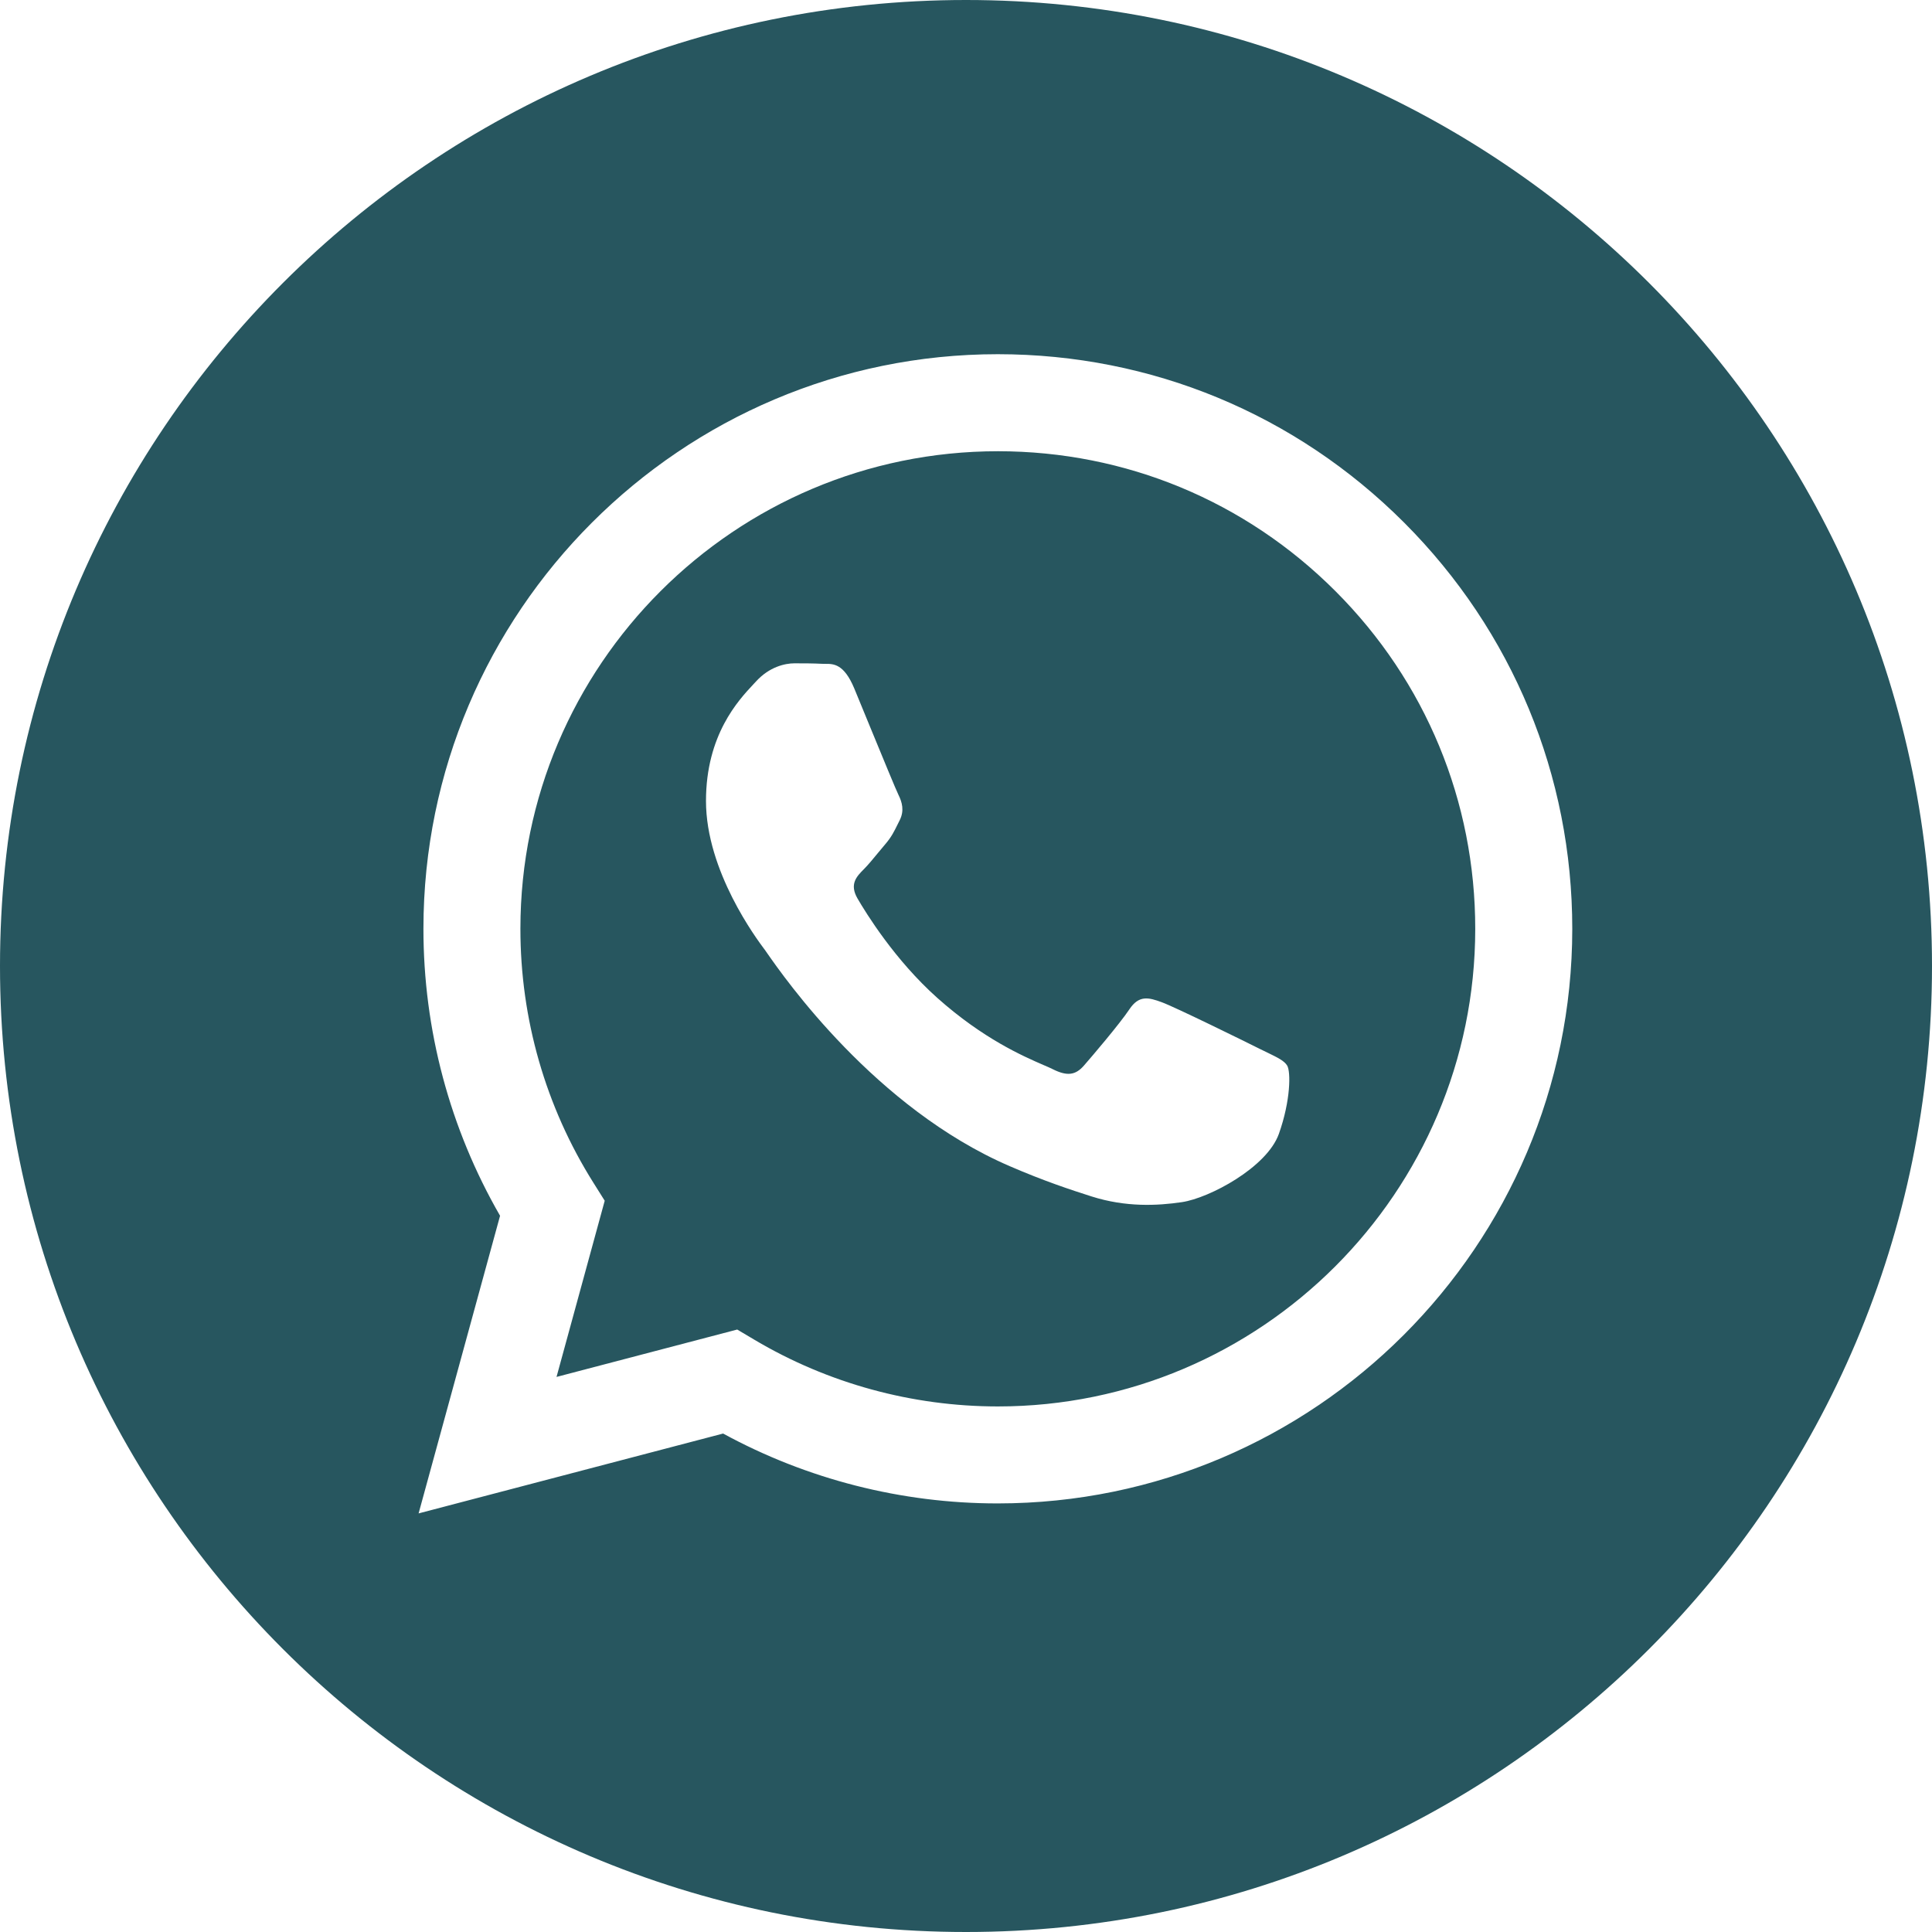
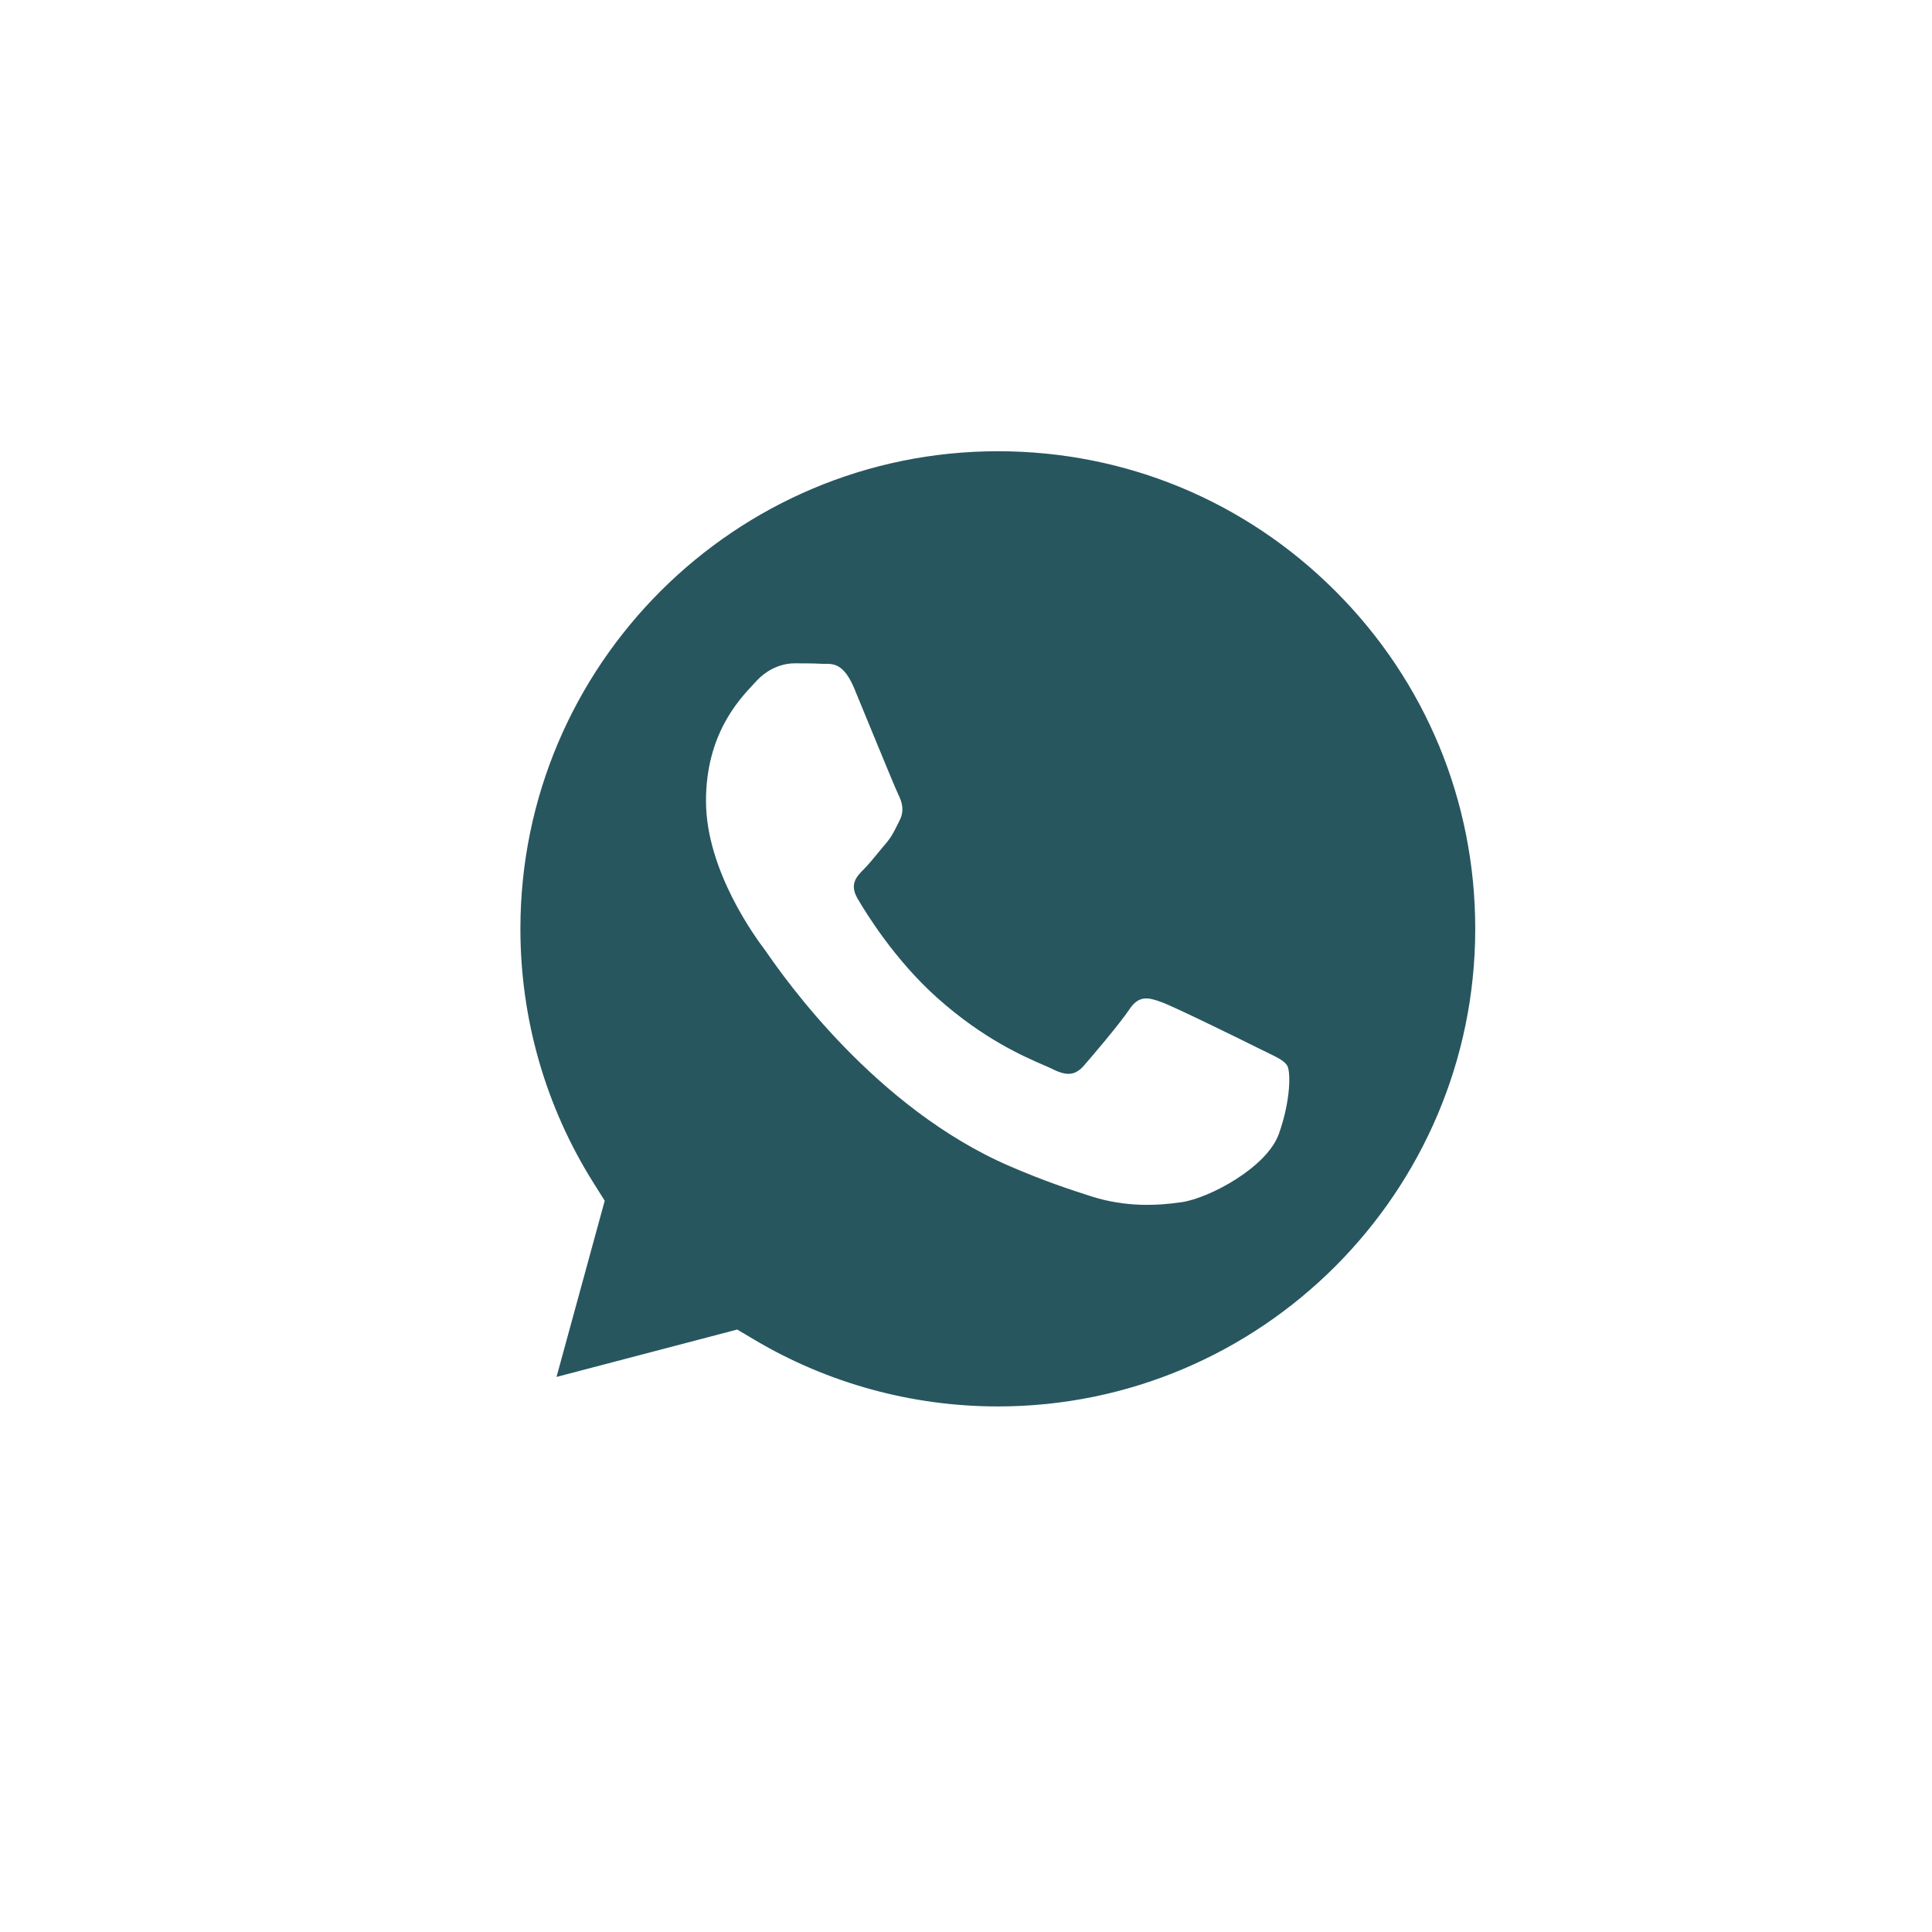
<svg xmlns="http://www.w3.org/2000/svg" width="36" height="36" viewBox="0 0 36 36" fill="none">
-   <path fill-rule="evenodd" clip-rule="evenodd" d="M0 18C0 27.941 8.059 36 18 36C27.941 36 36 27.941 36 18C36 8.059 27.941 0 18 0C8.059 0 0 8.059 0 18ZM29.297 17.311C29.294 23.211 24.495 28.012 18.593 28.014H18.589C16.797 28.014 15.037 27.564 13.474 26.712L7.8 28.2L9.318 22.654C8.382 21.03 7.889 19.189 7.89 17.303C7.892 11.401 12.694 6.6 18.593 6.6C21.456 6.601 24.144 7.716 26.165 9.739C28.185 11.762 29.298 14.451 29.297 17.311Z" fill="#27565F" />
  <path fill-rule="evenodd" clip-rule="evenodd" d="M10.37 25.657L13.737 24.774L14.062 24.967C15.428 25.777 16.993 26.206 18.59 26.207H18.593C23.497 26.207 27.487 22.216 27.489 17.31C27.49 14.933 26.566 12.698 24.886 11.017C23.206 9.335 20.973 8.409 18.597 8.408C13.69 8.408 9.699 12.398 9.697 17.303C9.696 18.984 10.166 20.621 11.057 22.038L11.268 22.374L10.37 25.657ZM23.619 19.615C23.806 19.706 23.932 19.767 23.985 19.856C24.052 19.968 24.052 20.503 23.83 21.128C23.607 21.753 22.538 22.323 22.024 22.4C21.564 22.468 20.98 22.497 20.34 22.294C19.951 22.17 19.453 22.006 18.815 21.73C16.308 20.648 14.614 18.218 14.293 17.758C14.271 17.726 14.255 17.704 14.247 17.692L14.244 17.689C14.103 17.5 13.155 16.235 13.155 14.925C13.155 13.694 13.76 13.048 14.038 12.751C14.057 12.73 14.075 12.712 14.091 12.694C14.336 12.427 14.625 12.36 14.804 12.36C14.982 12.36 15.161 12.361 15.316 12.369C15.335 12.37 15.355 12.37 15.376 12.37C15.532 12.369 15.726 12.368 15.918 12.828C15.992 13.005 16.1 13.268 16.213 13.545C16.444 14.105 16.698 14.725 16.743 14.814C16.809 14.948 16.854 15.104 16.765 15.283C16.752 15.309 16.739 15.335 16.727 15.359C16.66 15.495 16.611 15.596 16.497 15.729C16.453 15.781 16.407 15.837 16.36 15.893C16.268 16.005 16.176 16.117 16.096 16.197C15.962 16.331 15.823 16.475 15.979 16.743C16.135 17.011 16.672 17.887 17.467 18.596C18.322 19.358 19.064 19.68 19.441 19.844C19.514 19.875 19.574 19.901 19.617 19.923C19.885 20.057 20.041 20.035 20.197 19.856C20.353 19.678 20.866 19.075 21.044 18.808C21.222 18.54 21.4 18.584 21.645 18.674C21.891 18.763 23.206 19.41 23.473 19.544C23.525 19.57 23.574 19.594 23.619 19.615Z" fill="#27565F" />
</svg>